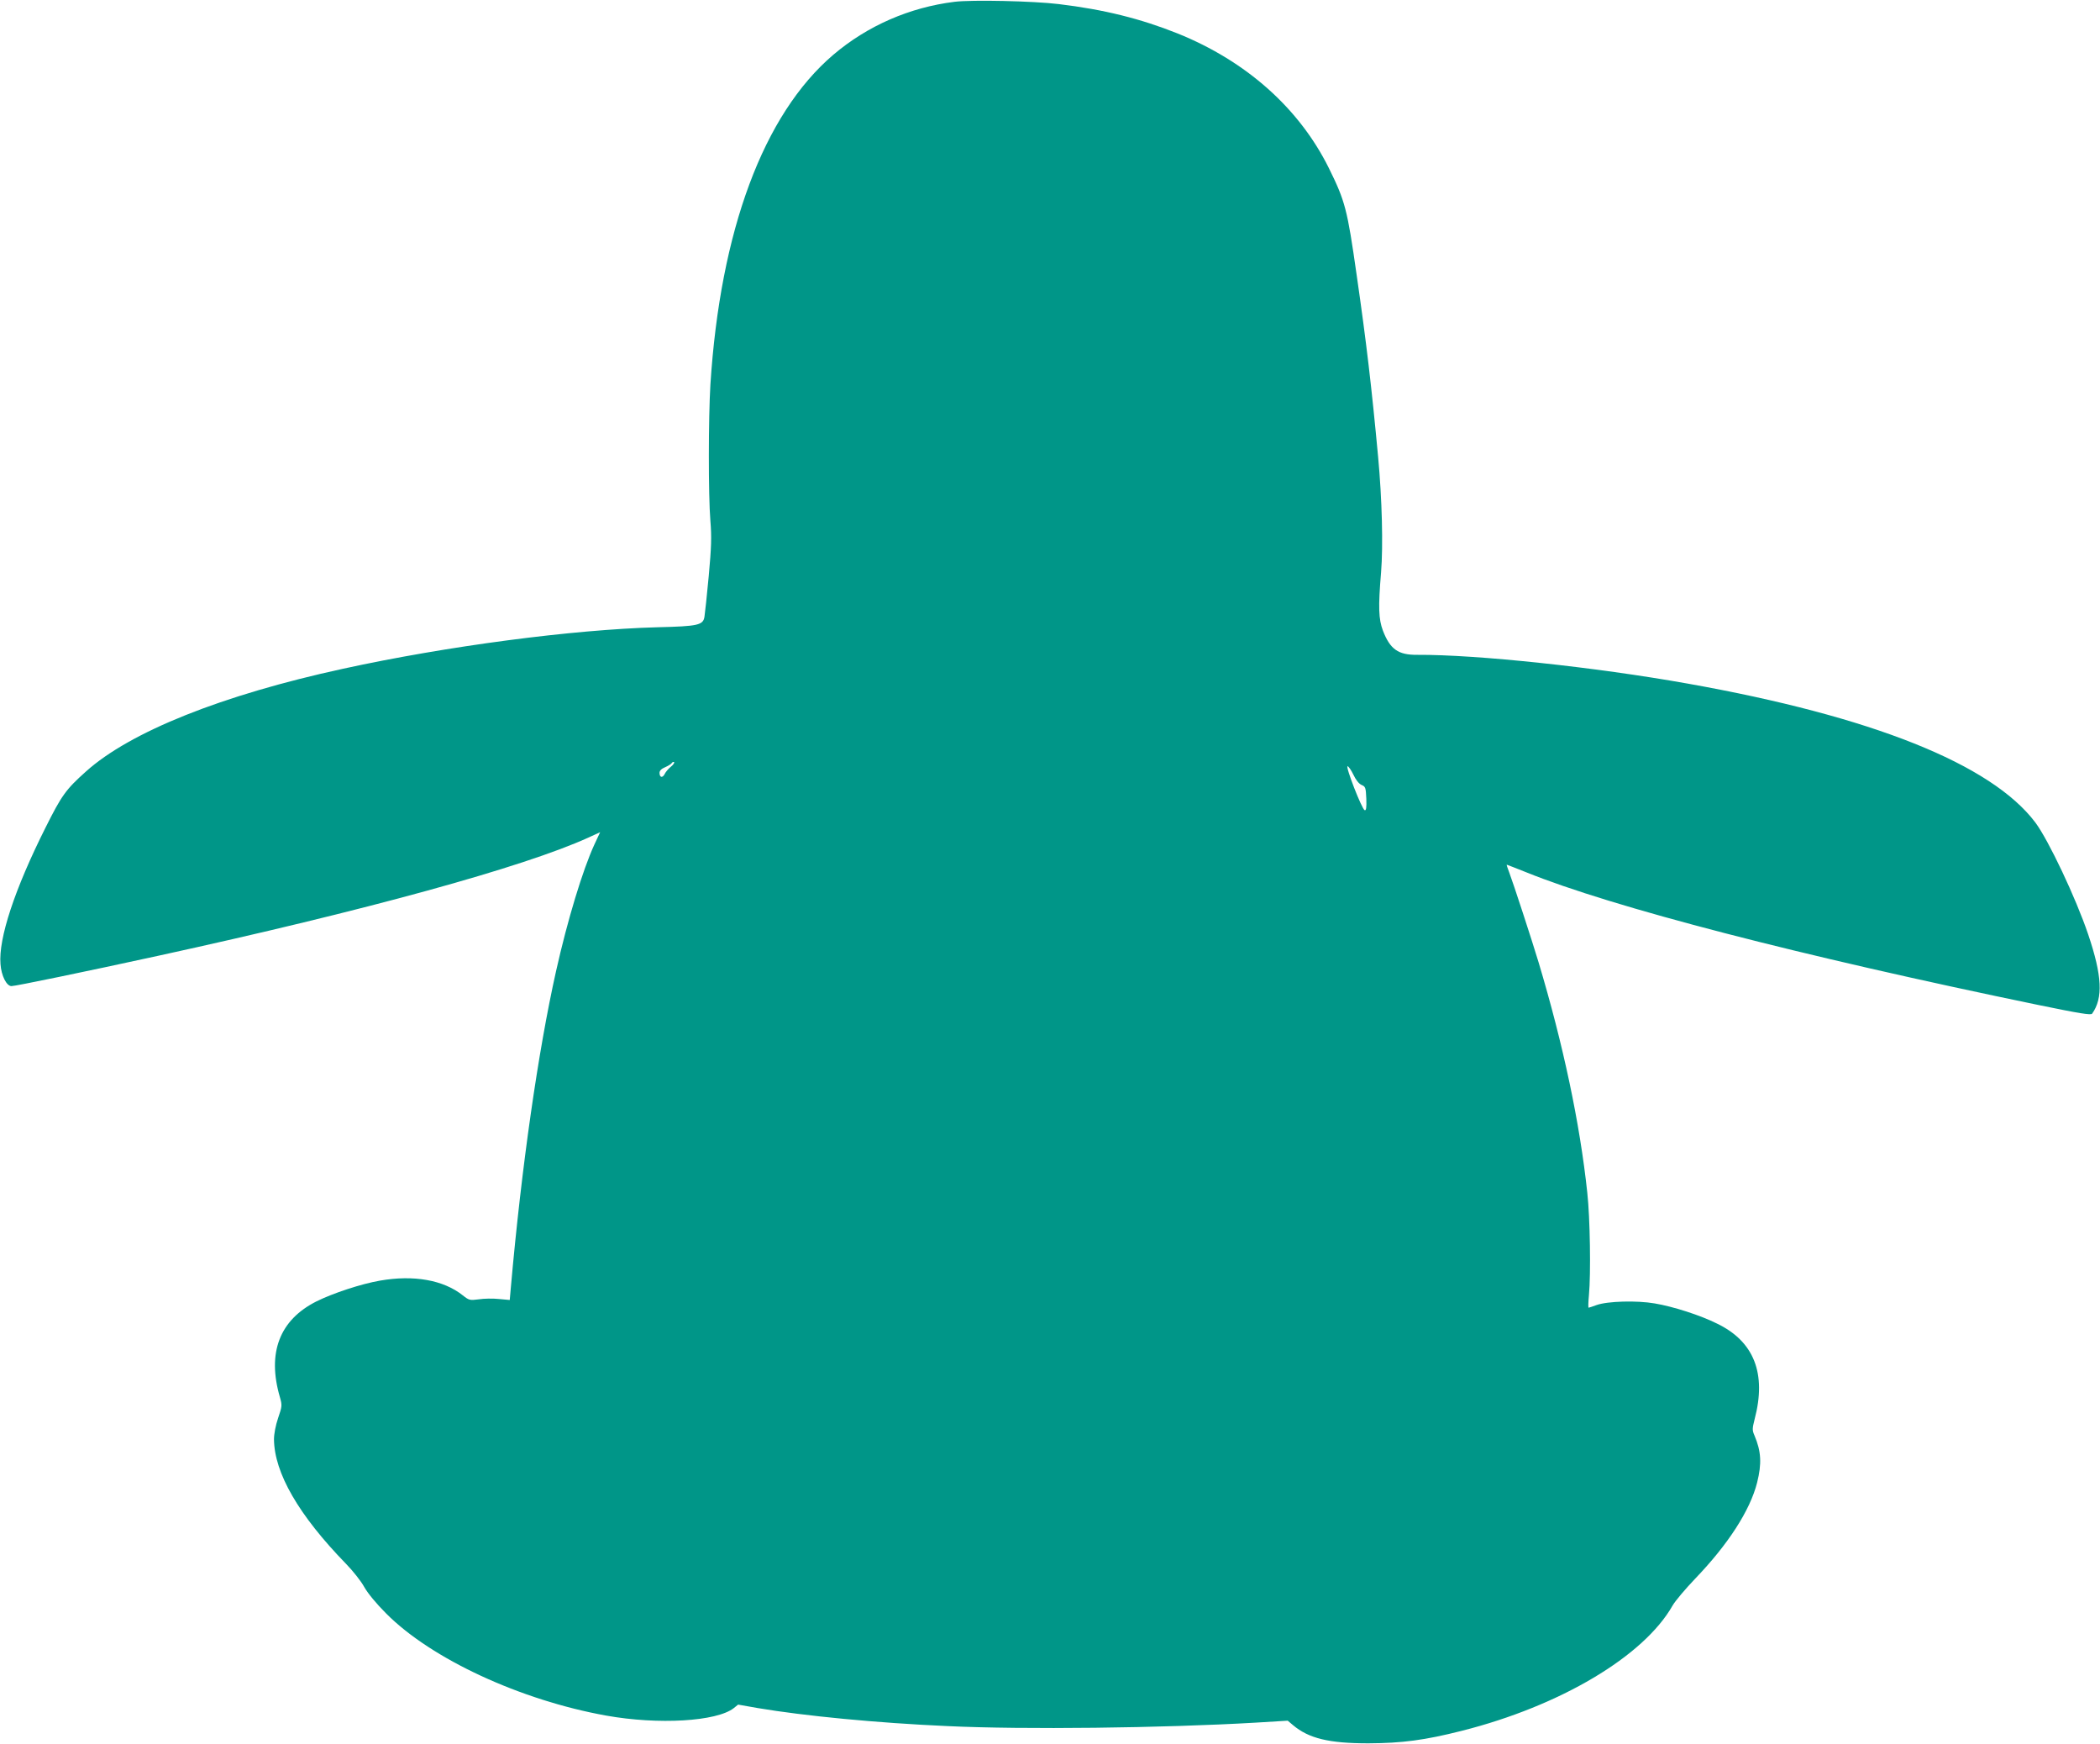
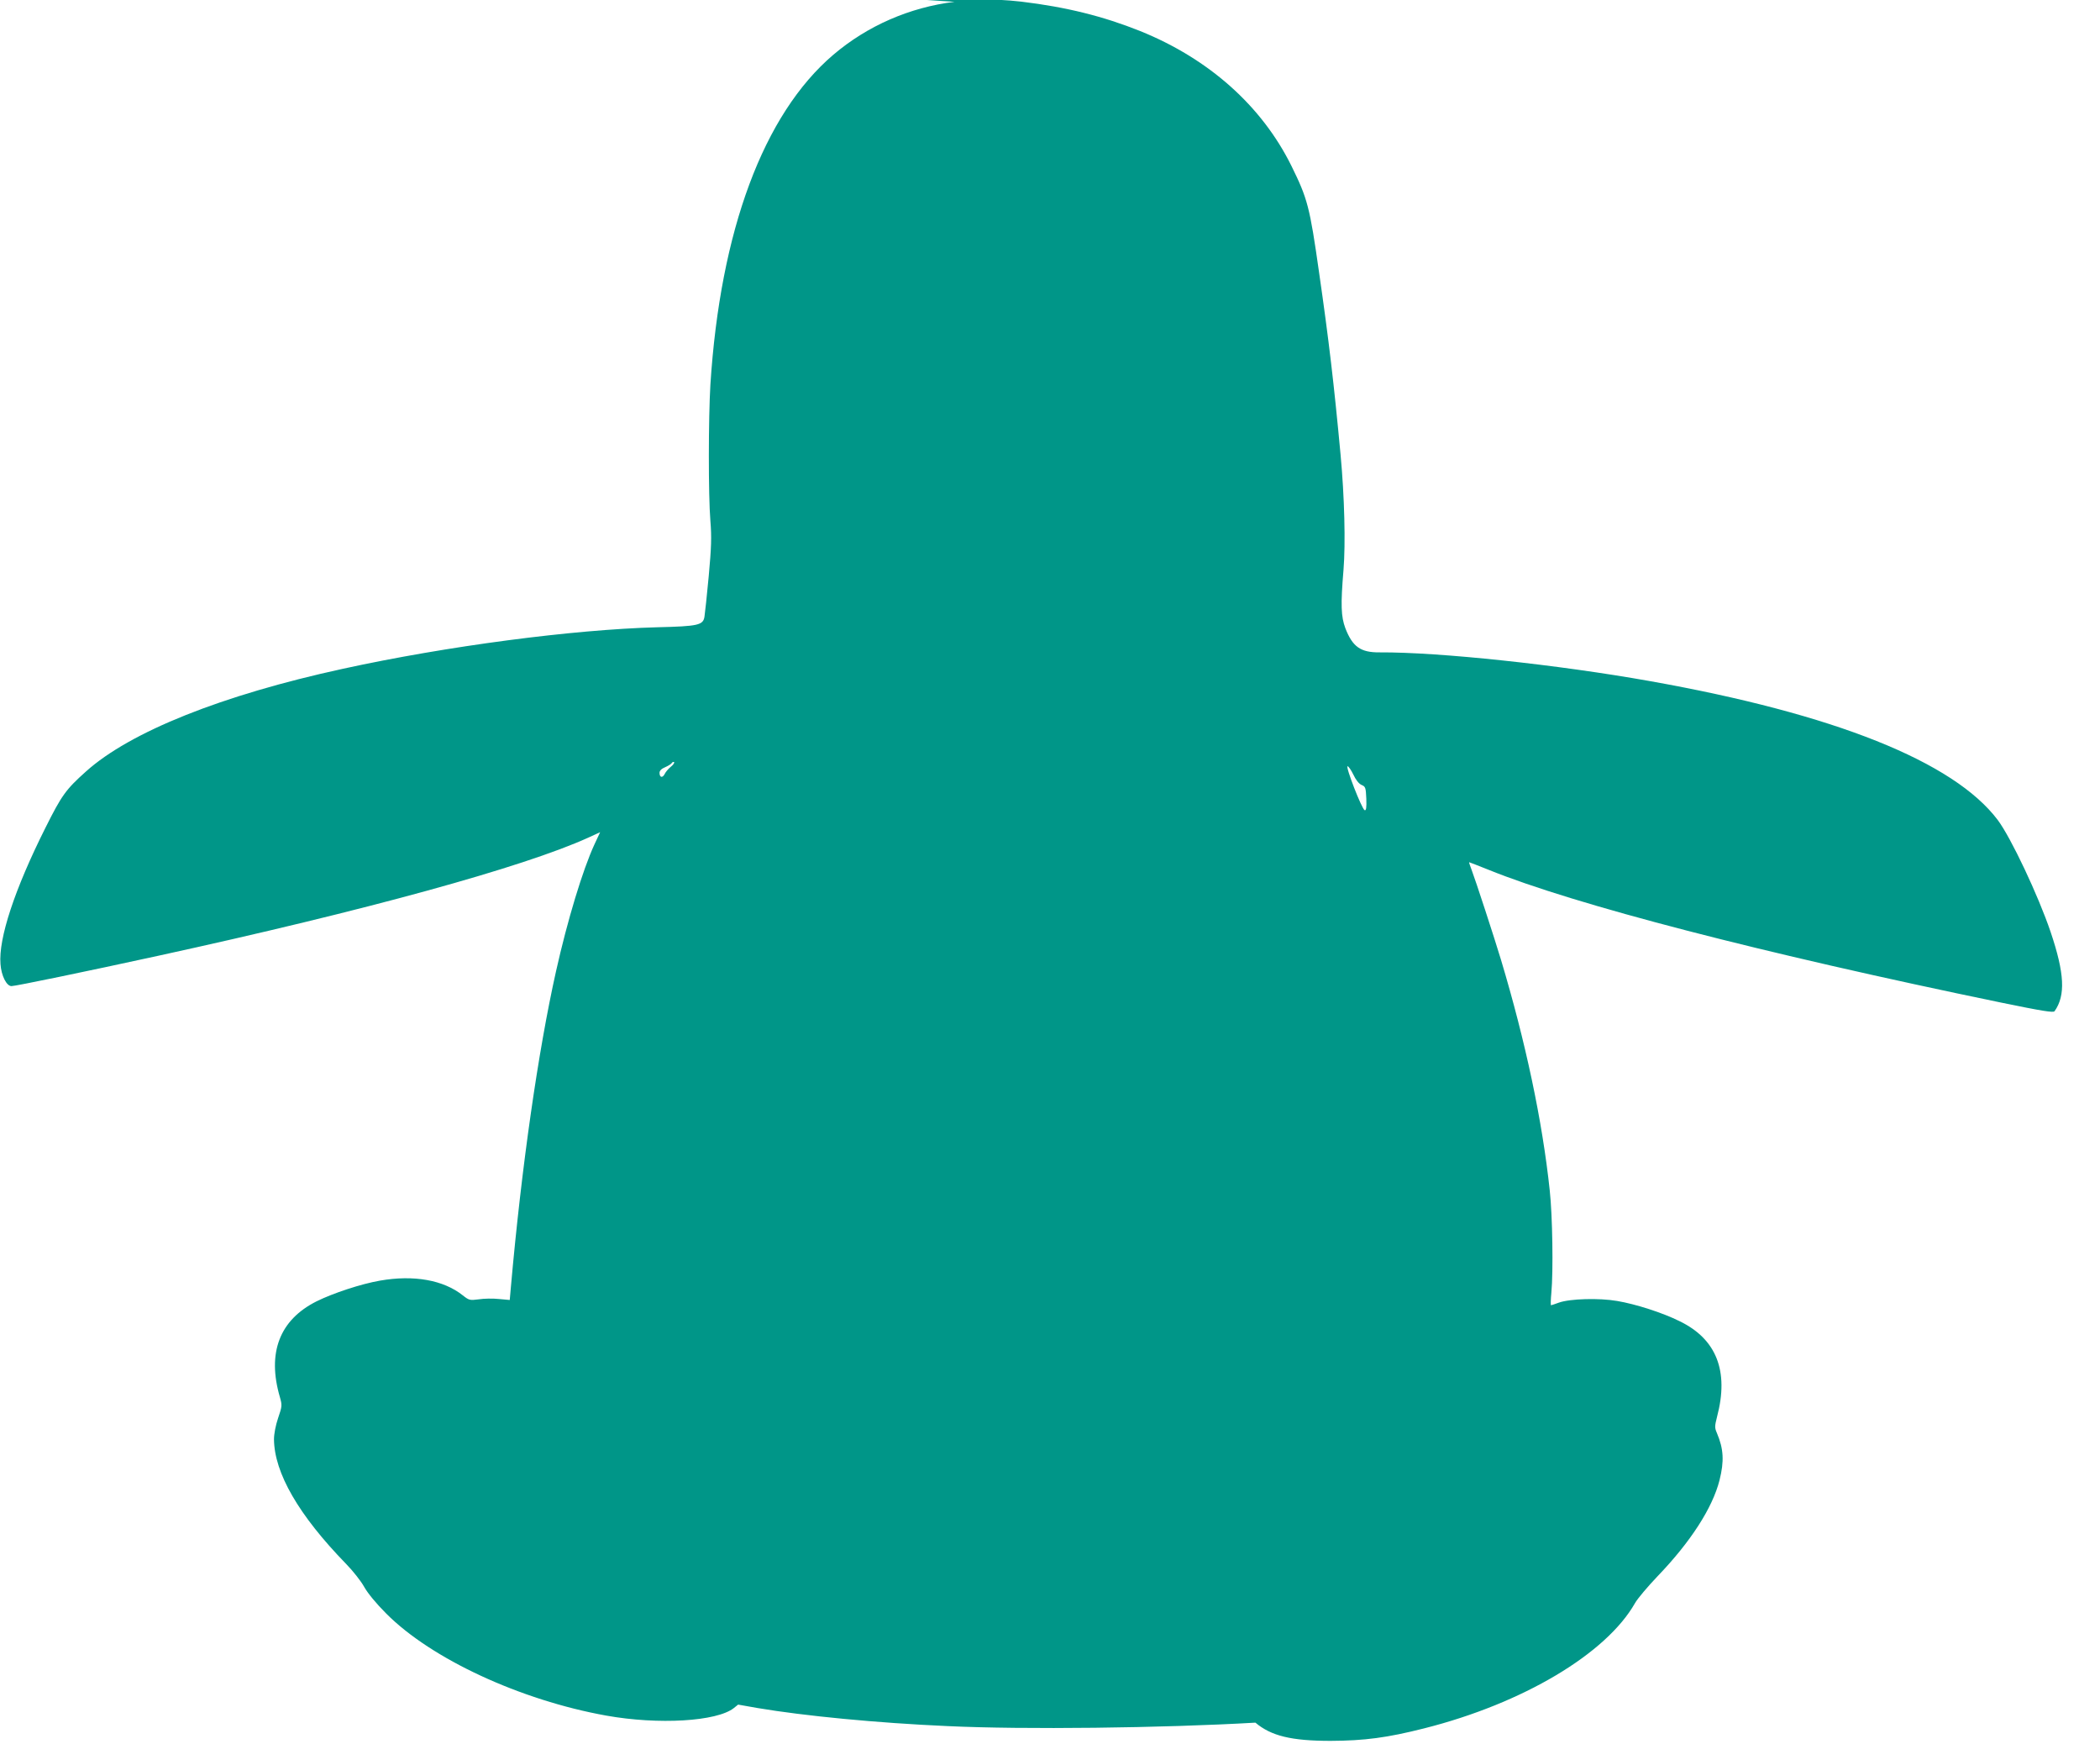
<svg xmlns="http://www.w3.org/2000/svg" version="1.0" width="1280pt" height="1063pt" viewBox="0 0 1280 1063" preserveAspectRatio="xMidYMid meet">
  <g transform="translate(0,1063) scale(0.1,-0.1)" fill="#009688" stroke="none">
-     <path d="M5818 10619 c-274 -34 -531 -146 -739 -323 -425 -362 -689 -1071 -749 -2011 -12 -200 -13 -671 0 -830 8 -97 6 -160 -10 -335 -11 -118 -23 -230 -26 -248 -8 -52 -37 -59 -289 -65 -514 -14 -1278 -114 -1915 -253 -736 -160 -1297 -384 -1566 -626 -123 -110 -148 -145 -247 -343 -188 -375 -287 -675 -274 -831 5 -71 37 -134 67 -134 25 0 455 89 895 185 1261 275 2225 540 2621 720 l72 33 -35 -75 c-71 -154 -164 -460 -234 -773 -109 -488 -210 -1190 -275 -1924 l-7 -79 -66 6 c-36 4 -92 3 -123 -2 -54 -7 -59 -6 -97 24 -118 94 -299 126 -505 90 -115 -20 -285 -76 -386 -126 -226 -113 -303 -314 -224 -584 14 -50 14 -55 -11 -128 -15 -44 -25 -97 -25 -129 2 -205 150 -462 440 -760 41 -42 91 -105 110 -140 22 -39 73 -101 135 -163 275 -276 817 -527 1340 -621 319 -57 674 -36 778 46 l26 21 119 -21 c285 -48 727 -91 1157 -110 465 -22 1308 -12 1877 21 l197 12 32 -27 c96 -81 219 -111 459 -111 206 1 344 19 569 76 602 152 1111 455 1286 764 16 28 78 101 137 163 201 209 335 416 378 586 29 116 25 190 -16 287 -14 32 -14 41 1 100 73 277 -3 473 -229 582 -102 51 -267 104 -380 123 -110 19 -288 14 -355 -10 -24 -9 -46 -16 -48 -16 -3 0 -2 35 2 77 12 129 7 469 -10 623 -45 424 -147 905 -297 1405 -40 133 -156 488 -179 548 -10 26 -17 47 -15 47 2 0 55 -21 118 -46 526 -213 1665 -508 3122 -809 253 -52 321 -63 328 -53 68 96 61 231 -24 483 -75 222 -242 575 -322 682 -268 356 -996 647 -2121 847 -561 100 -1283 177 -1647 175 -116 -1 -165 34 -209 148 -26 70 -29 141 -11 355 13 161 6 445 -18 703 -40 429 -71 694 -131 1110 -57 401 -70 449 -169 650 -181 365 -503 652 -922 821 -225 90 -449 146 -724 179 -156 19 -530 27 -636 14z m-1729 -4662 c-15 -12 -32 -32 -38 -45 -13 -25 -31 -21 -31 8 0 13 12 25 34 34 18 8 37 19 41 26 4 6 10 8 14 5 3 -4 -6 -17 -20 -28z m4160 -48 c15 -32 33 -55 50 -63 24 -10 26 -16 29 -84 2 -55 -1 -73 -10 -70 -17 6 -119 268 -104 268 6 -1 22 -24 35 -51z" />
+     <path d="M5818 10619 c-274 -34 -531 -146 -739 -323 -425 -362 -689 -1071 -749 -2011 -12 -200 -13 -671 0 -830 8 -97 6 -160 -10 -335 -11 -118 -23 -230 -26 -248 -8 -52 -37 -59 -289 -65 -514 -14 -1278 -114 -1915 -253 -736 -160 -1297 -384 -1566 -626 -123 -110 -148 -145 -247 -343 -188 -375 -287 -675 -274 -831 5 -71 37 -134 67 -134 25 0 455 89 895 185 1261 275 2225 540 2621 720 l72 33 -35 -75 c-71 -154 -164 -460 -234 -773 -109 -488 -210 -1190 -275 -1924 l-7 -79 -66 6 c-36 4 -92 3 -123 -2 -54 -7 -59 -6 -97 24 -118 94 -299 126 -505 90 -115 -20 -285 -76 -386 -126 -226 -113 -303 -314 -224 -584 14 -50 14 -55 -11 -128 -15 -44 -25 -97 -25 -129 2 -205 150 -462 440 -760 41 -42 91 -105 110 -140 22 -39 73 -101 135 -163 275 -276 817 -527 1340 -621 319 -57 674 -36 778 46 l26 21 119 -21 c285 -48 727 -91 1157 -110 465 -22 1308 -12 1877 21 c96 -81 219 -111 459 -111 206 1 344 19 569 76 602 152 1111 455 1286 764 16 28 78 101 137 163 201 209 335 416 378 586 29 116 25 190 -16 287 -14 32 -14 41 1 100 73 277 -3 473 -229 582 -102 51 -267 104 -380 123 -110 19 -288 14 -355 -10 -24 -9 -46 -16 -48 -16 -3 0 -2 35 2 77 12 129 7 469 -10 623 -45 424 -147 905 -297 1405 -40 133 -156 488 -179 548 -10 26 -17 47 -15 47 2 0 55 -21 118 -46 526 -213 1665 -508 3122 -809 253 -52 321 -63 328 -53 68 96 61 231 -24 483 -75 222 -242 575 -322 682 -268 356 -996 647 -2121 847 -561 100 -1283 177 -1647 175 -116 -1 -165 34 -209 148 -26 70 -29 141 -11 355 13 161 6 445 -18 703 -40 429 -71 694 -131 1110 -57 401 -70 449 -169 650 -181 365 -503 652 -922 821 -225 90 -449 146 -724 179 -156 19 -530 27 -636 14z m-1729 -4662 c-15 -12 -32 -32 -38 -45 -13 -25 -31 -21 -31 8 0 13 12 25 34 34 18 8 37 19 41 26 4 6 10 8 14 5 3 -4 -6 -17 -20 -28z m4160 -48 c15 -32 33 -55 50 -63 24 -10 26 -16 29 -84 2 -55 -1 -73 -10 -70 -17 6 -119 268 -104 268 6 -1 22 -24 35 -51z" />
  </g>
</svg>